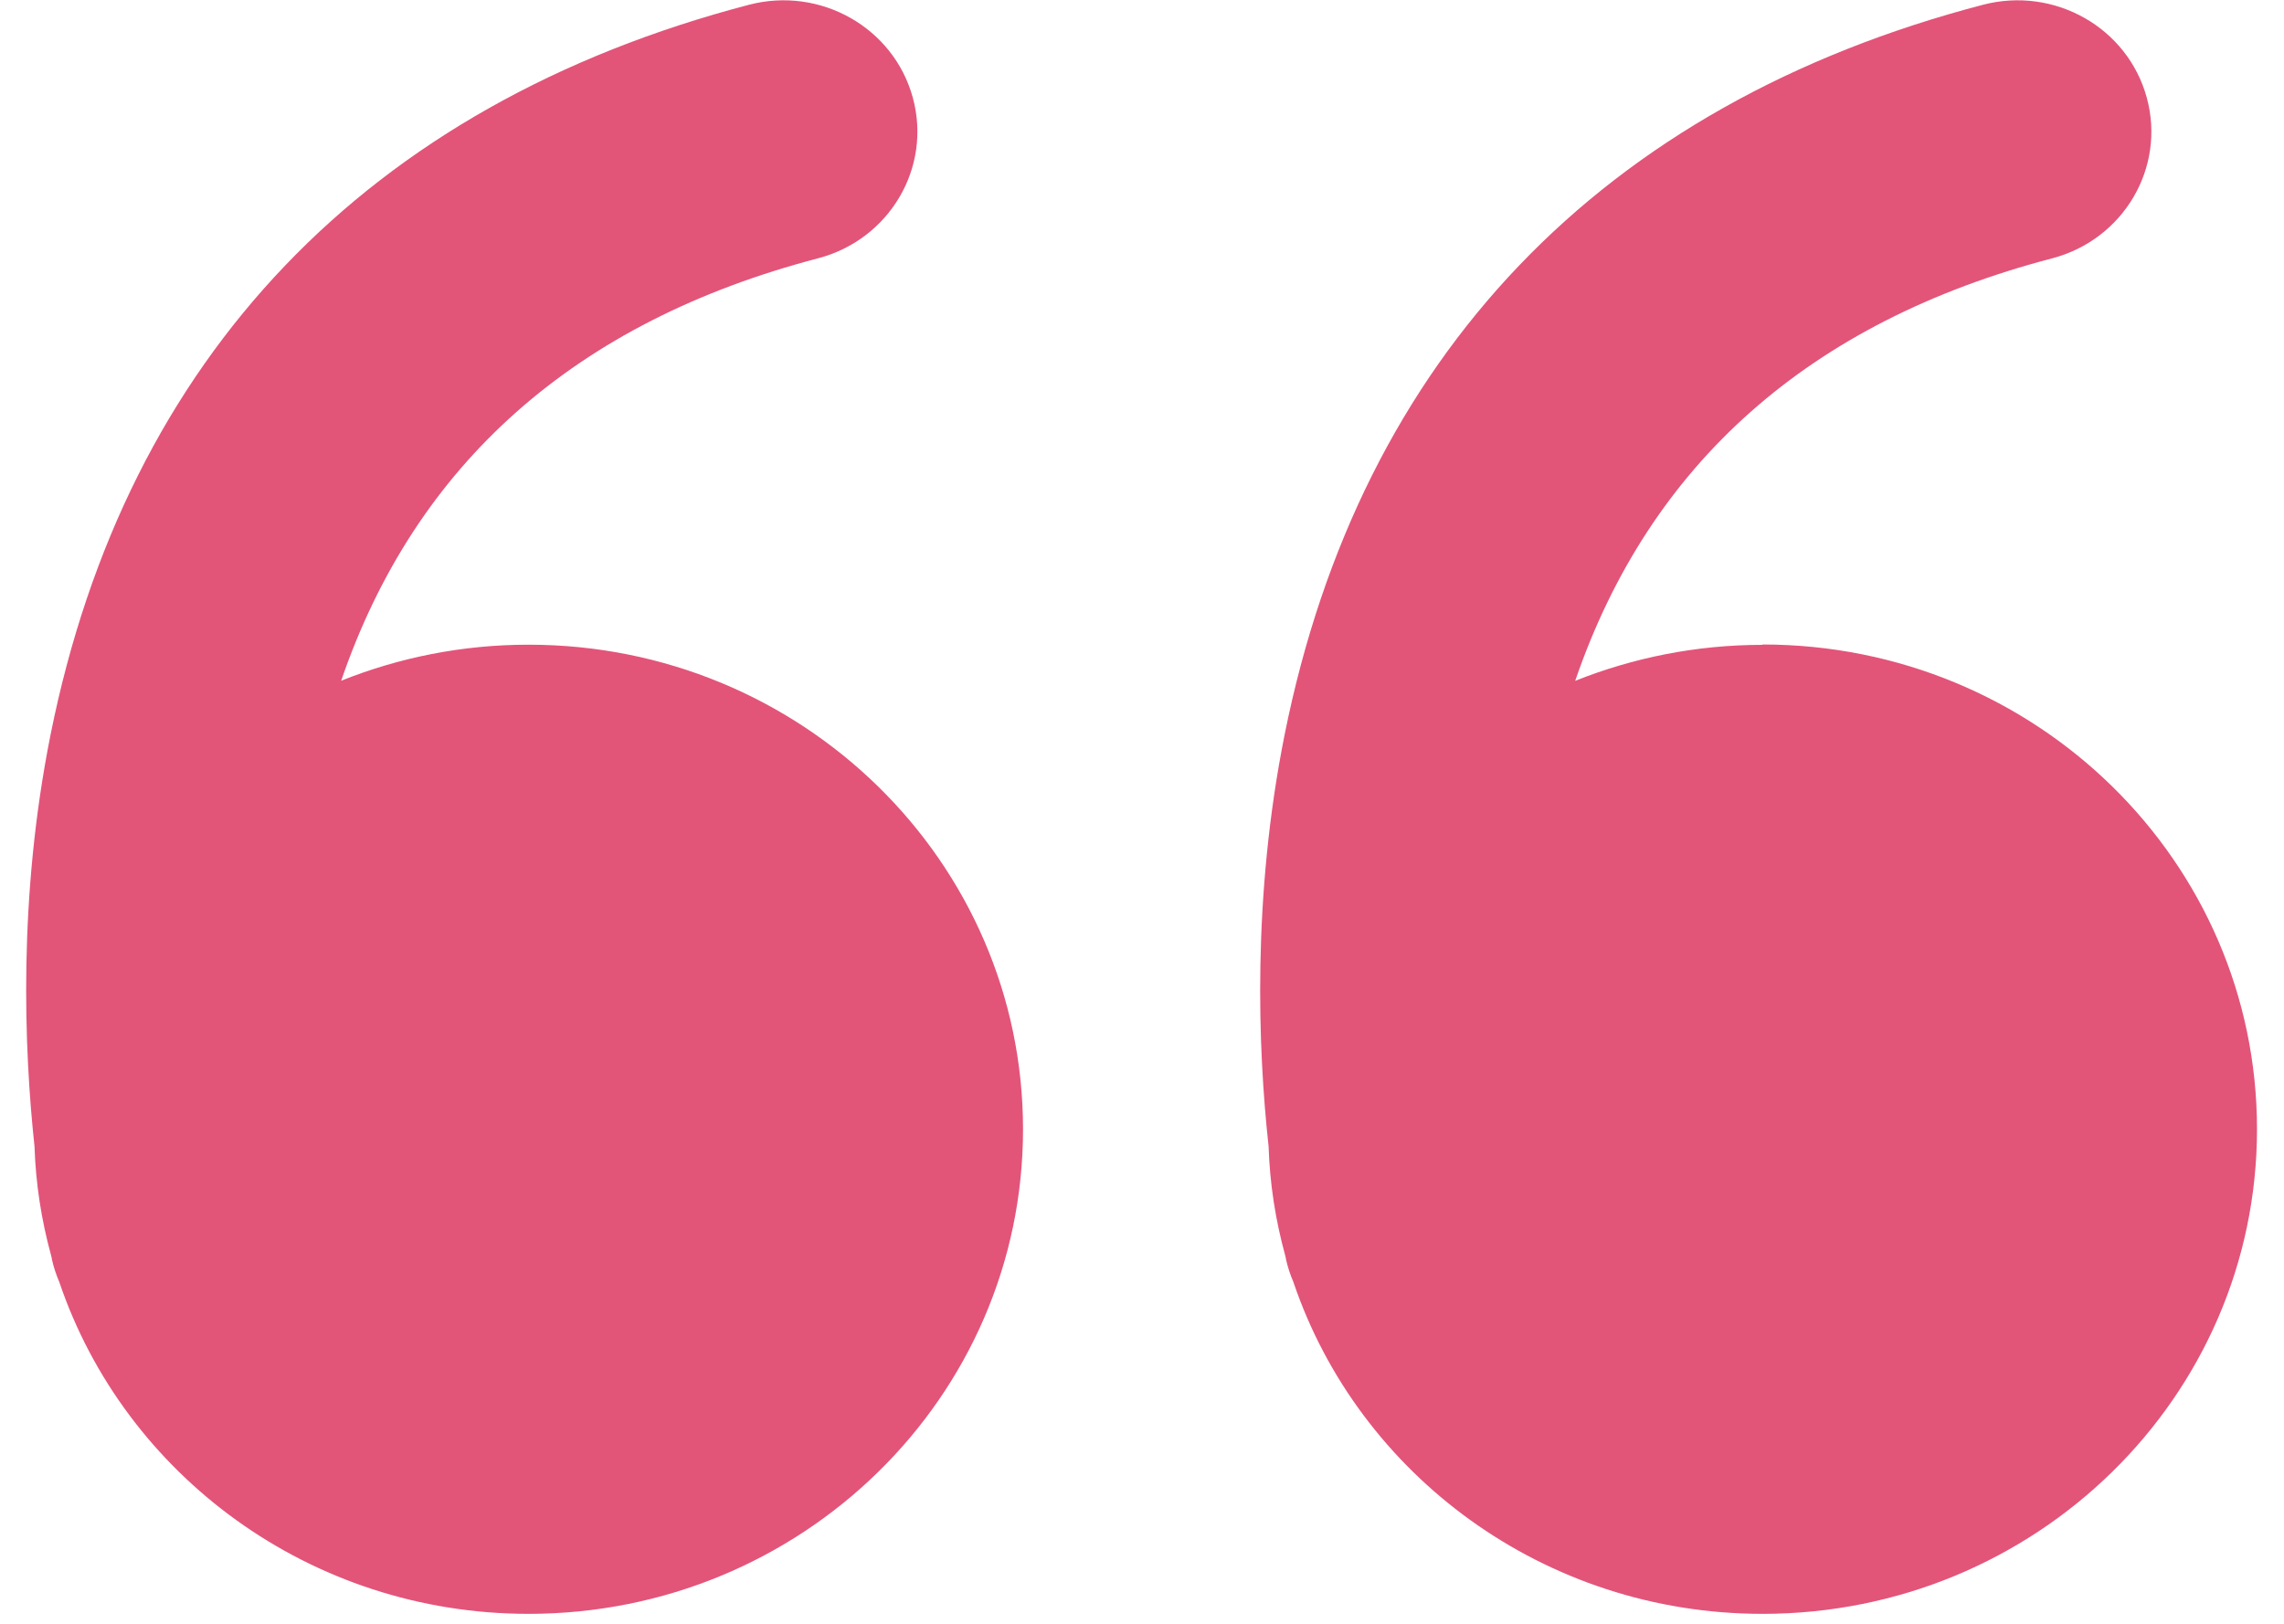
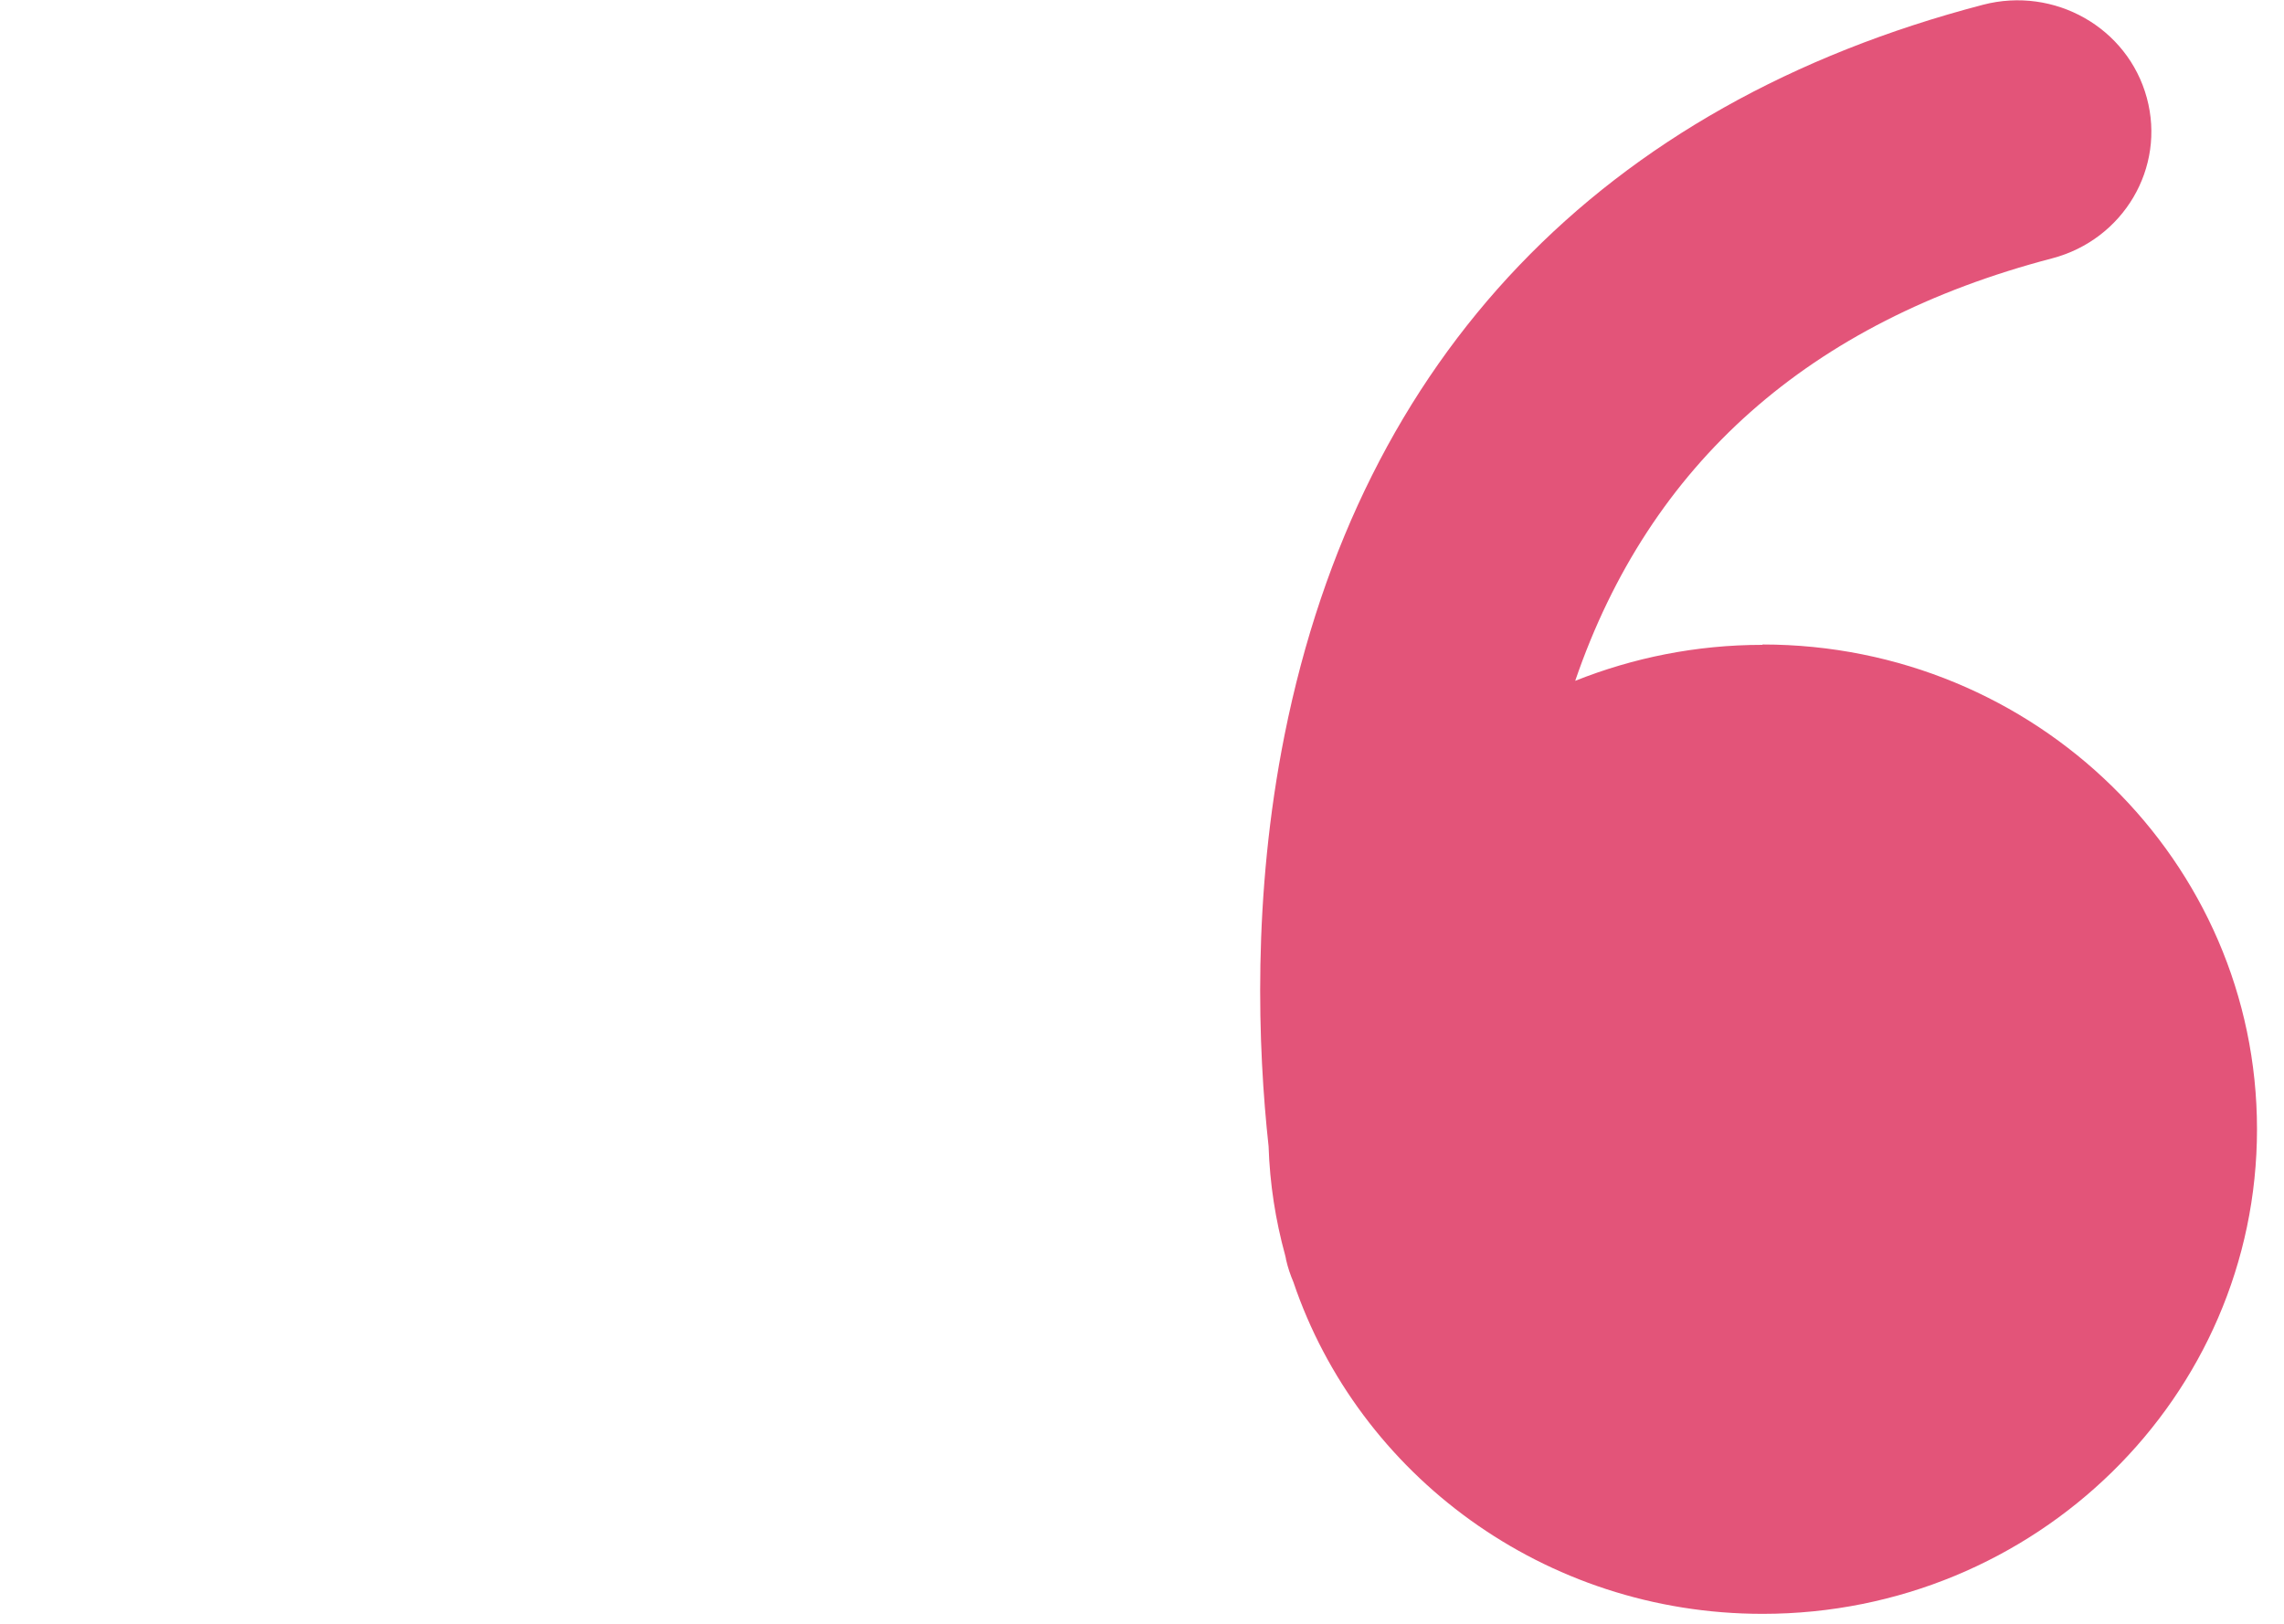
<svg xmlns="http://www.w3.org/2000/svg" width="45" height="32" viewBox="0 0 45 32" fill="none">
-   <path d="M10.411 12.705C9.104 12.705 7.86 12.96 6.722 13.415C8.187 9.137 11.338 6.341 16.116 5.091C17.524 4.722 18.361 3.307 17.985 1.926C17.609 0.545 16.165 -0.274 14.756 0.094C7.245 2.06 2.489 7.033 0.996 14.479C0.356 17.674 0.472 20.657 0.68 22.592C0.704 23.332 0.817 24.049 1.006 24.738C1.017 24.782 1.024 24.81 1.024 24.824C1.059 24.979 1.108 25.123 1.168 25.264C2.454 29.063 6.107 31.804 10.414 31.804C15.793 31.804 20.156 27.53 20.156 22.255C20.156 16.979 15.796 12.705 10.414 12.705H10.411Z" fill="#E35479" />
  <path d="M34.724 12.708C33.417 12.708 32.174 12.963 31.035 13.417C32.5 9.139 35.651 6.342 40.429 5.092C41.837 4.723 42.673 3.308 42.297 1.927C41.922 0.545 40.478 -0.274 39.069 0.094C31.559 2.057 26.803 7.031 25.31 14.478C24.67 17.675 24.783 20.658 24.994 22.59C25.018 23.331 25.131 24.047 25.32 24.736C25.331 24.781 25.338 24.808 25.338 24.822C25.373 24.977 25.422 25.122 25.482 25.263C26.767 29.062 30.421 31.804 34.727 31.804C40.105 31.804 44.468 27.529 44.468 22.253C44.468 16.976 40.109 12.701 34.727 12.701L34.724 12.708Z" fill="#E35479" />
</svg>